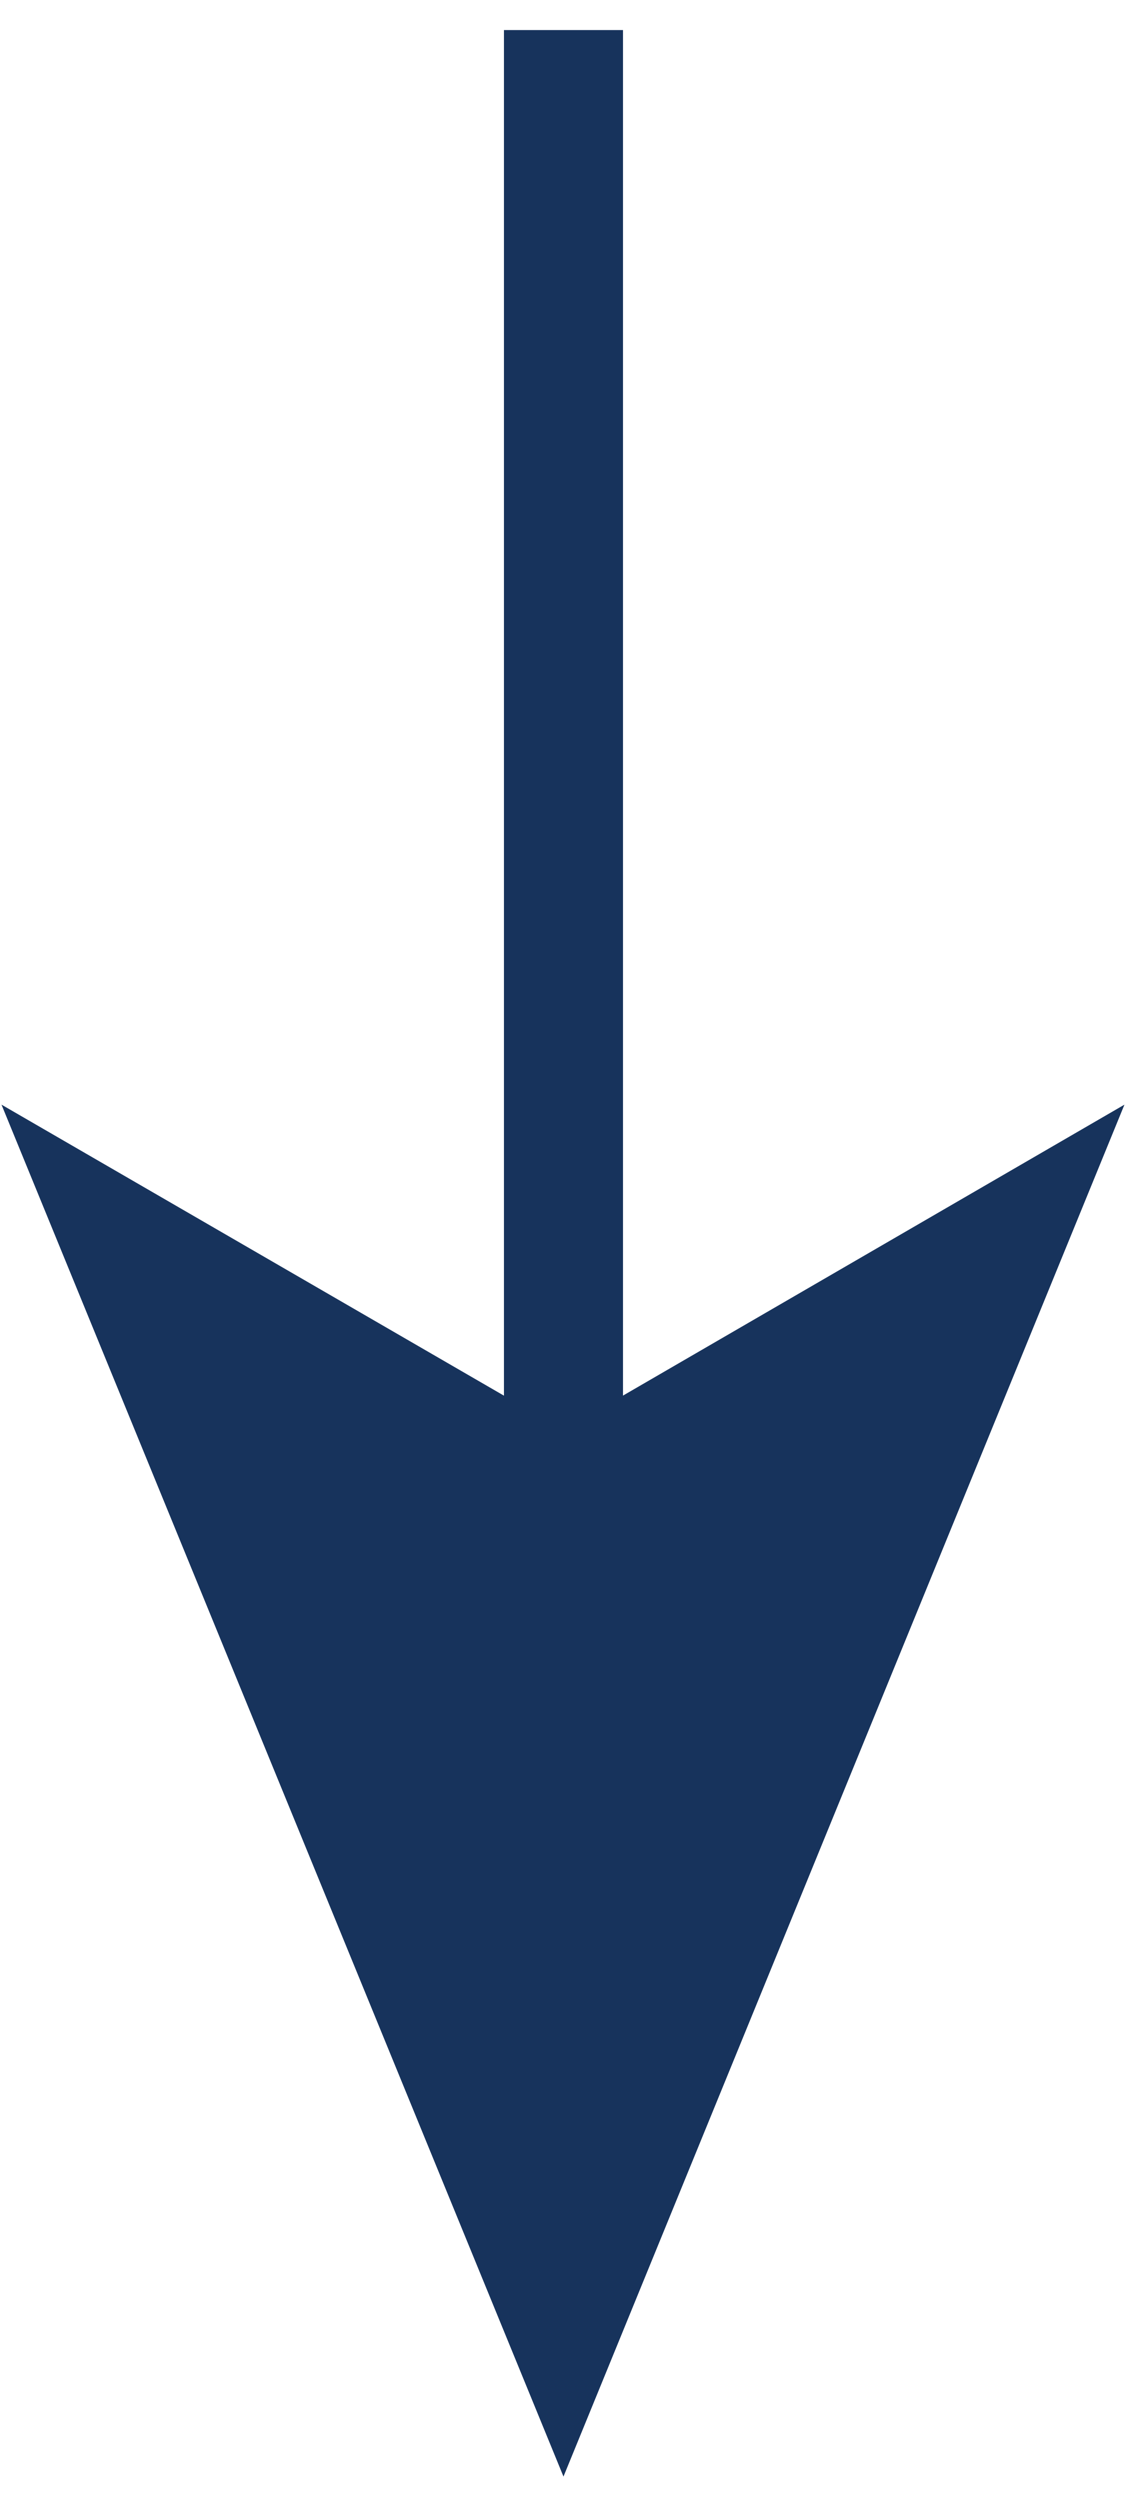
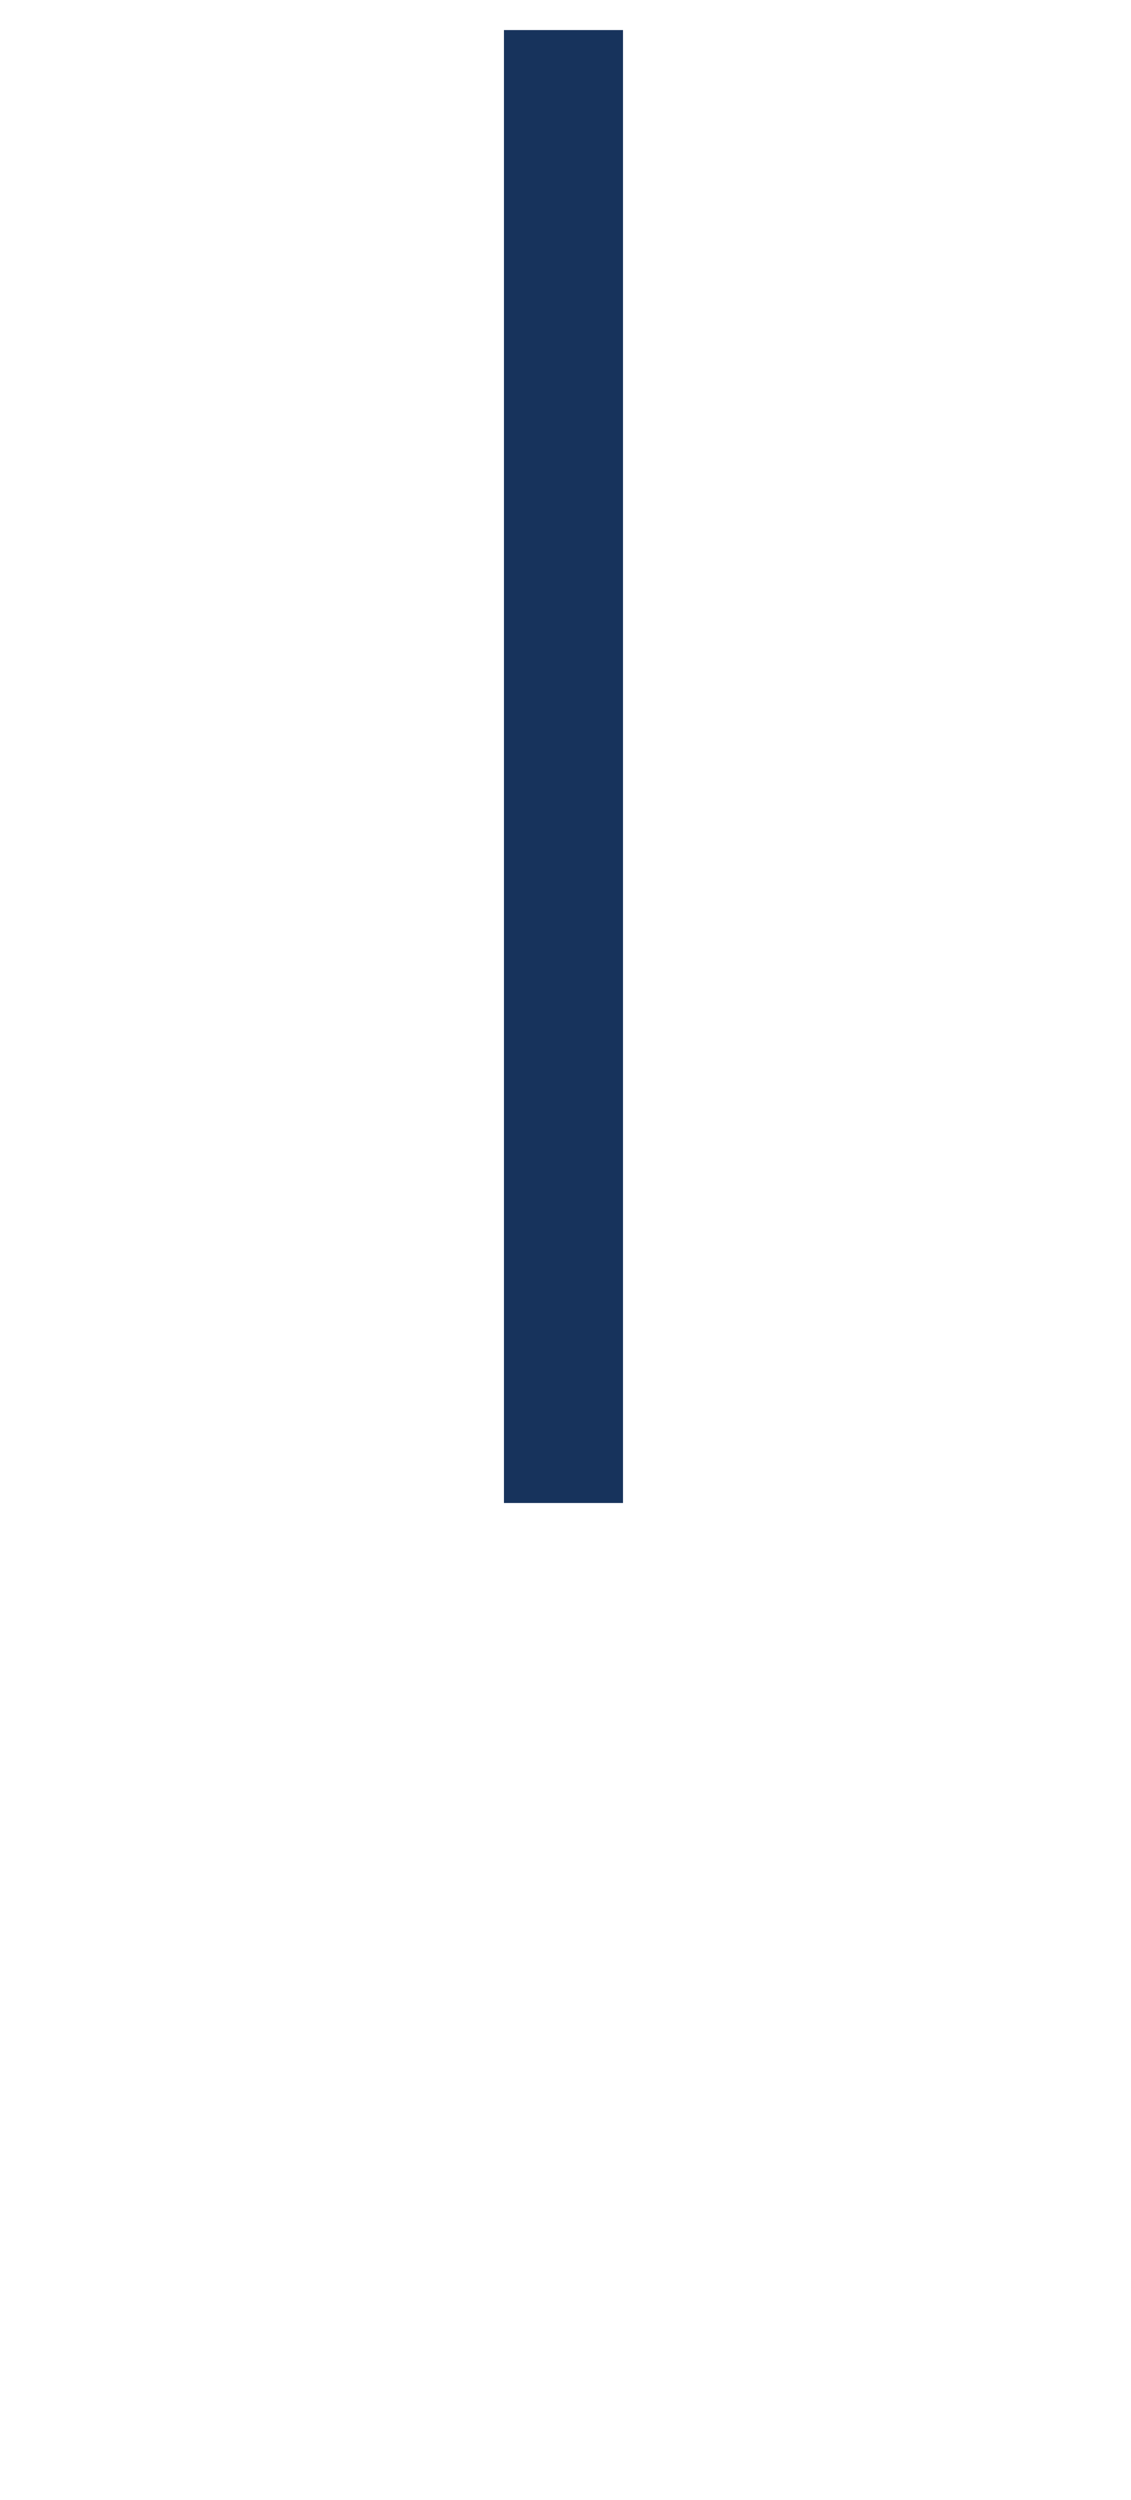
<svg xmlns="http://www.w3.org/2000/svg" width="19" height="42" viewBox="0 0 19 42" fill="none">
  <path d="M9.466 0.505V25.249" stroke="#17335C" stroke-width="2" stroke-miterlimit="10" />
-   <path d="M9.466 41.604L0.025 18.557L9.466 24.025L18.89 18.557L9.466 41.604Z" fill="#17335C" />
</svg>